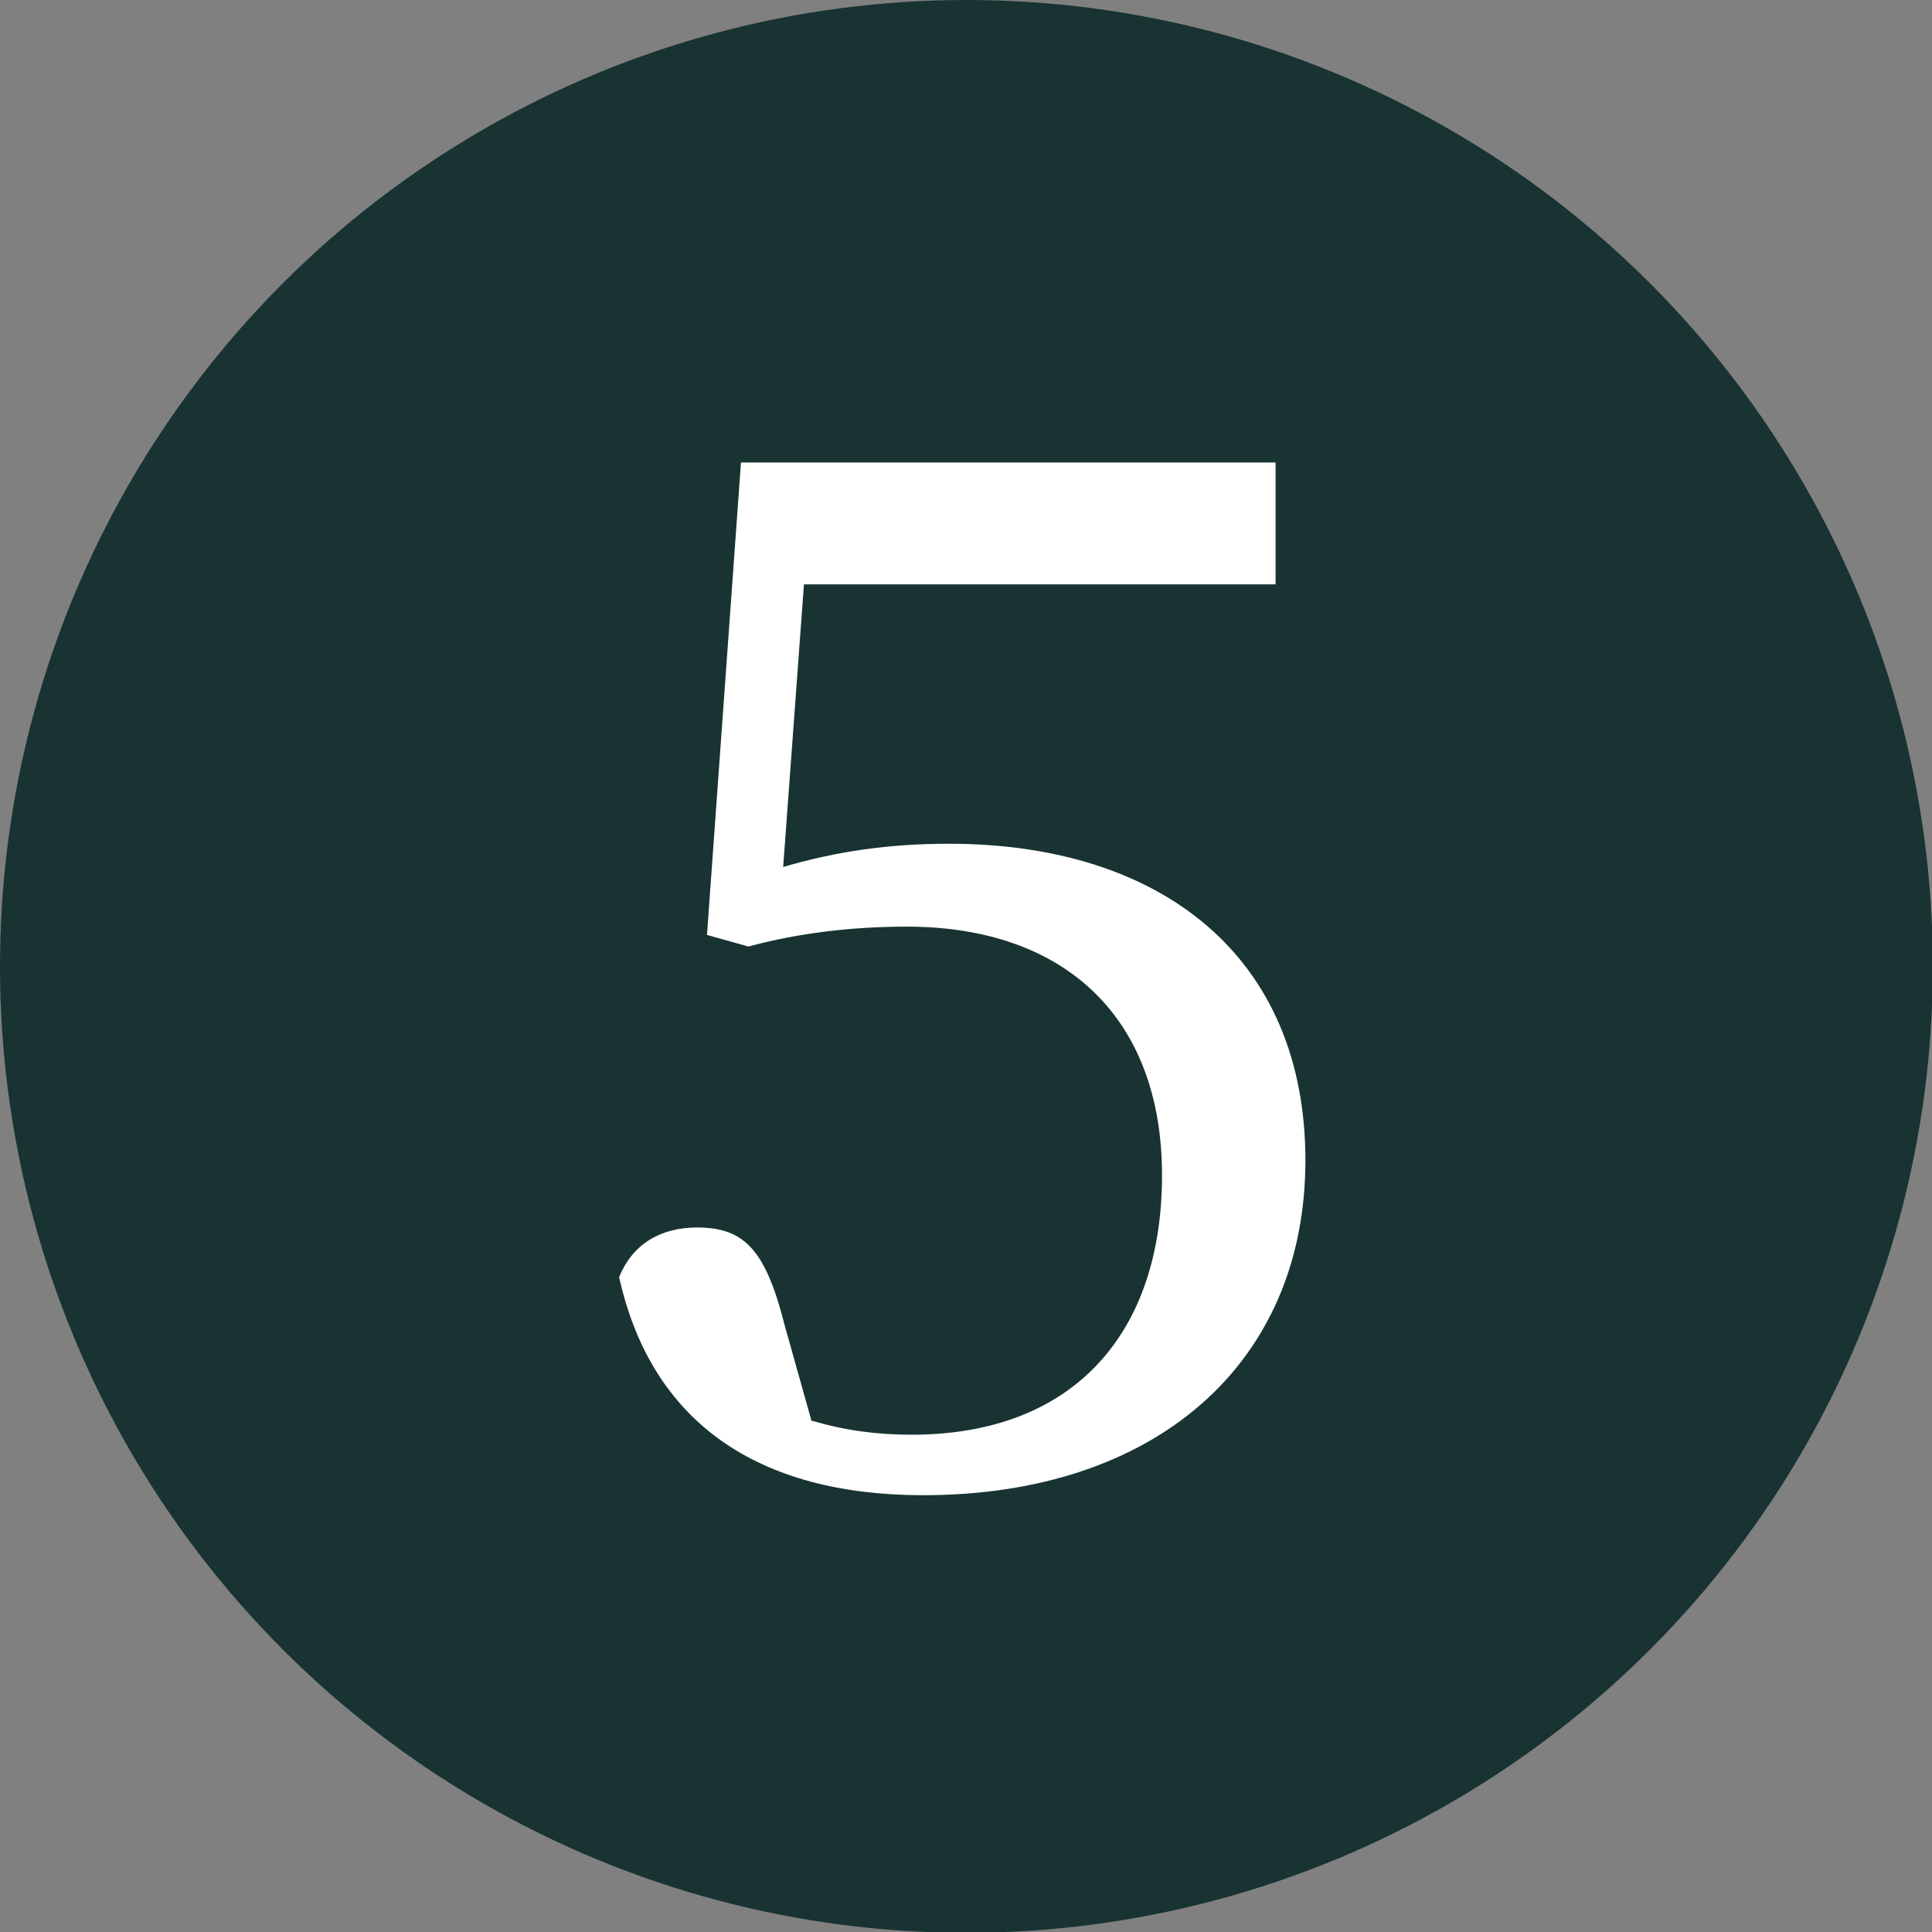
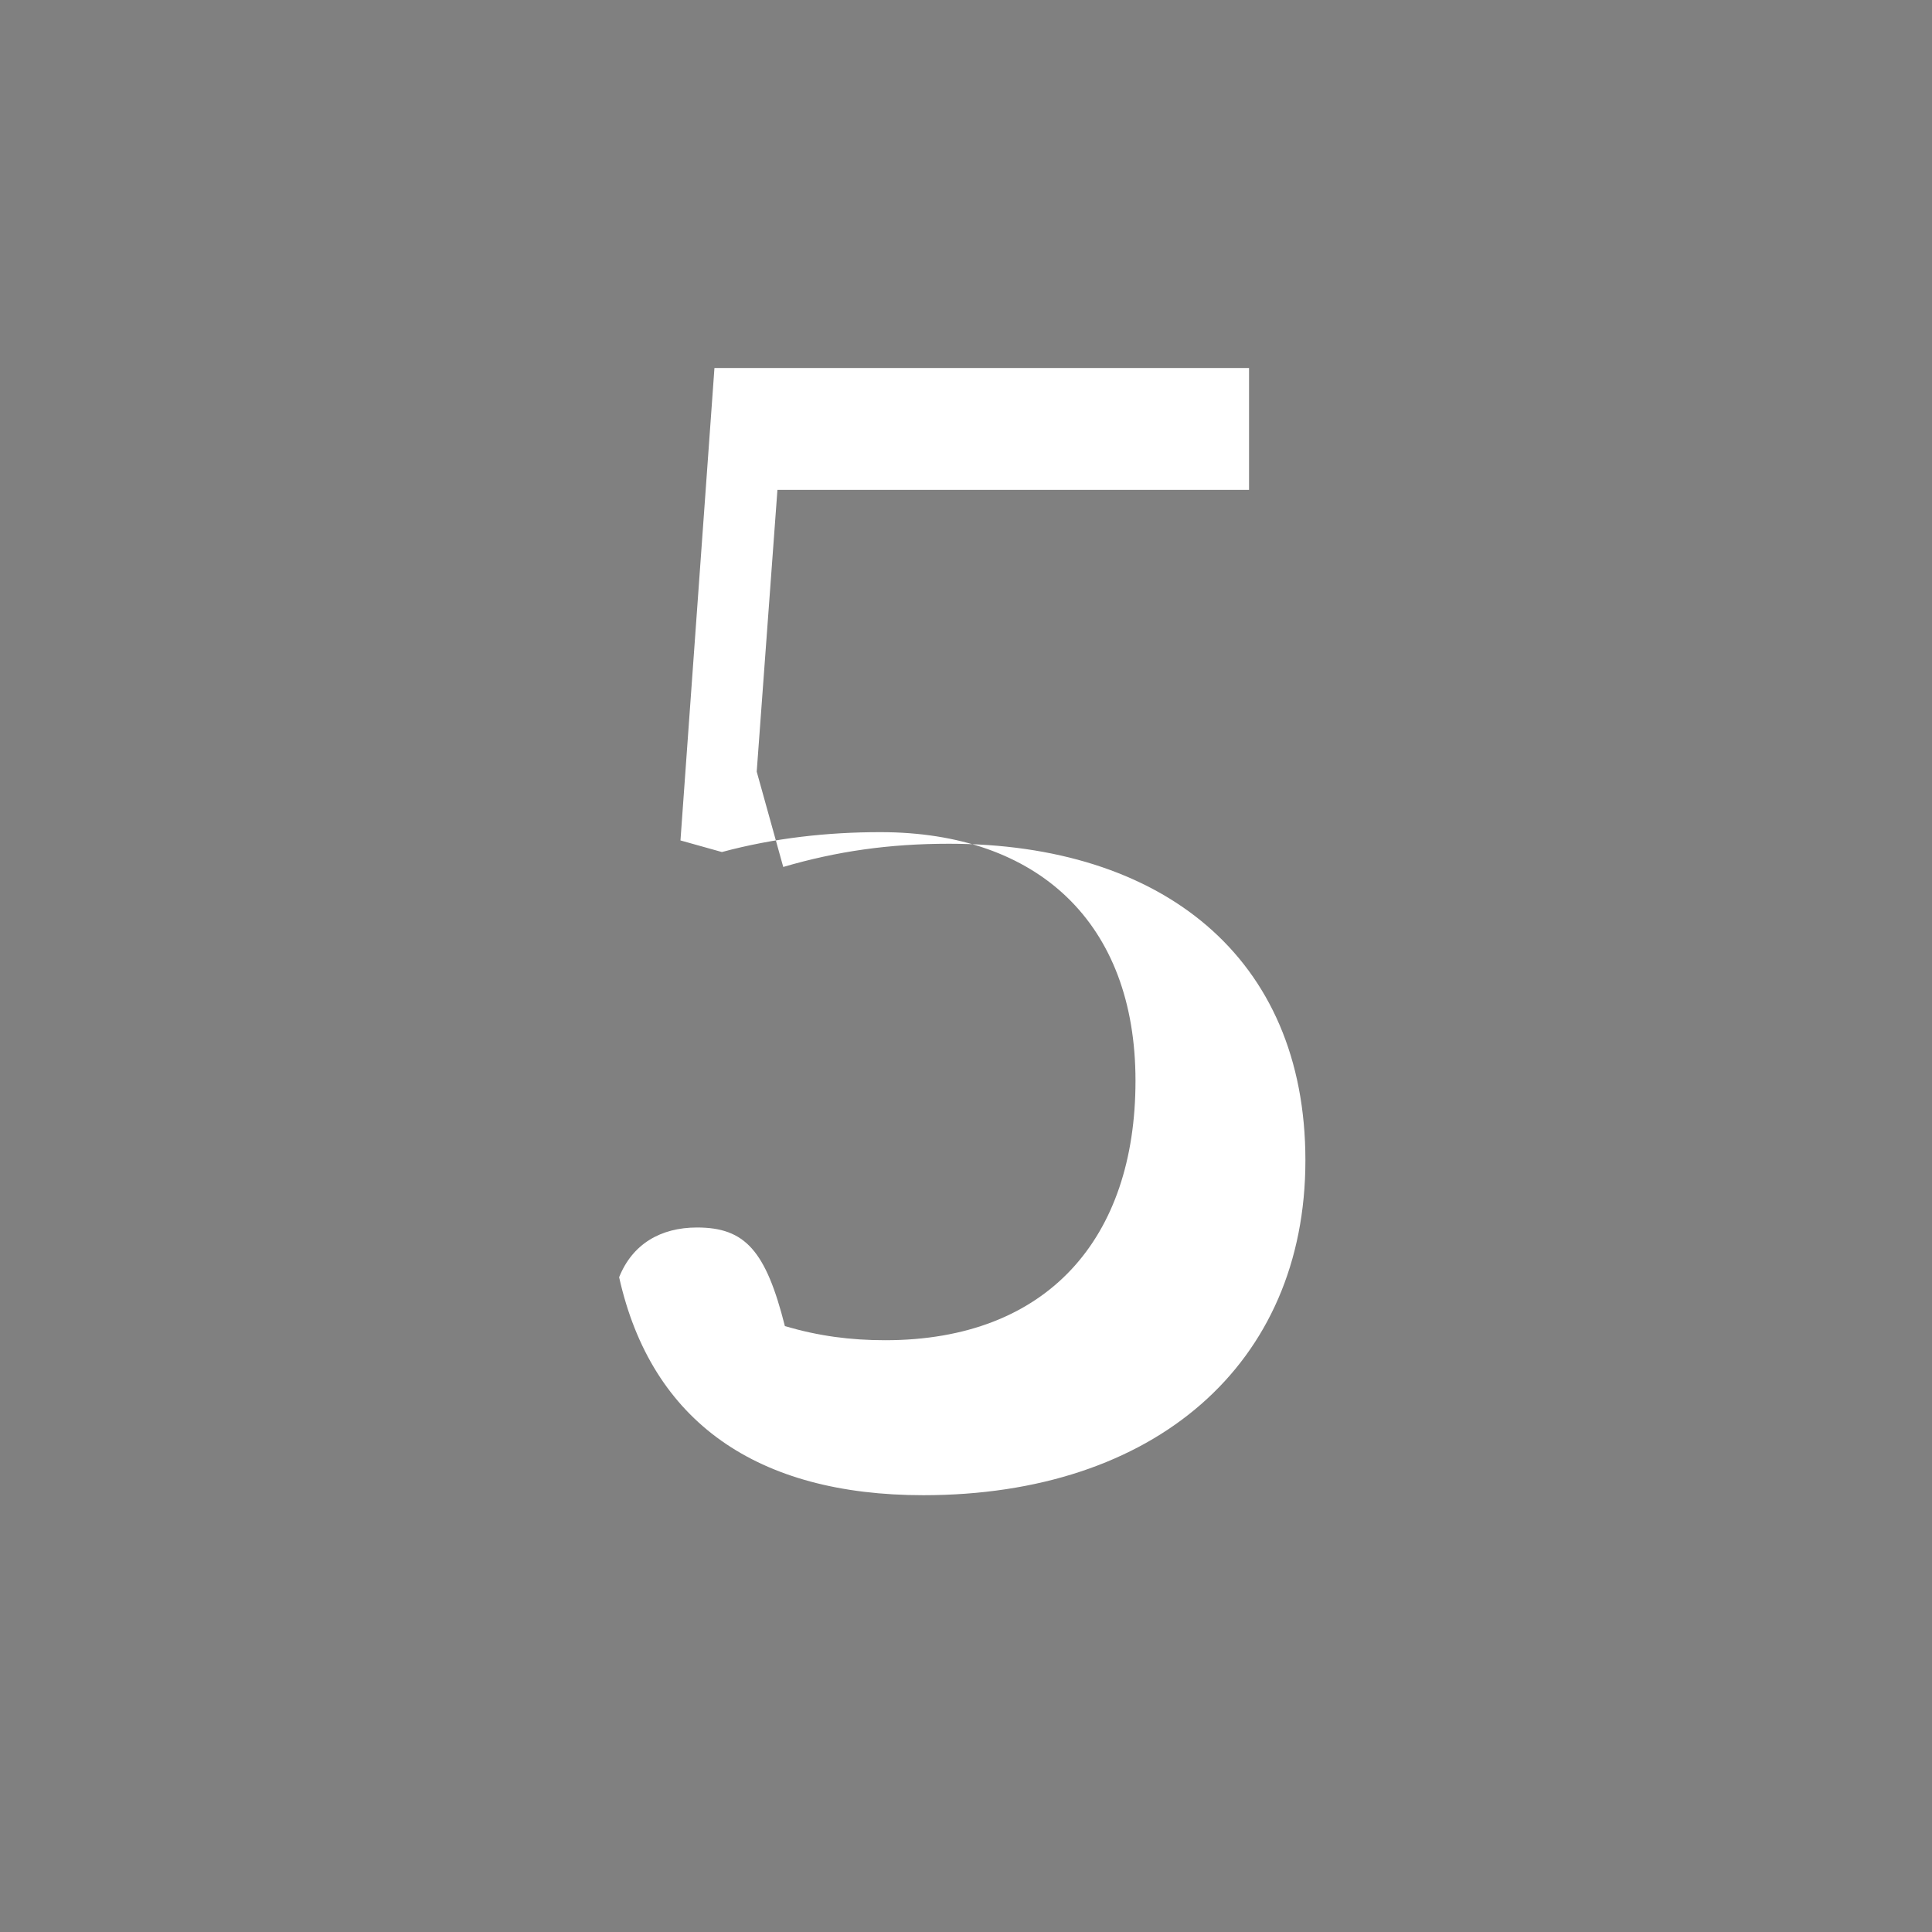
<svg xmlns="http://www.w3.org/2000/svg" id="Layer_2" data-name="Layer 2" viewBox="0 0 23.31 23.31">
  <rect x="0" y="0" width="23.31" height="23.31" fill="#808080" stroke="none" />
  <defs>
    <style>
      .cls-1 {
        fill: #183332;
      }

      .cls-1, .cls-2 {
        stroke-width: 0px;
      }

      .cls-2 {
        fill: #fff;
      }
    </style>
  </defs>
  <g id="p">
    <g>
-       <circle class="cls-1" cx="11.66" cy="11.66" r="11.66" />
-       <path class="cls-2" d="m9.45,10.46c.65-.19,1.28-.28,2-.28,2.56,0,4.3,1.36,4.3,3.82s-1.82,4.04-4.61,4.04c-2,0-3.28-.88-3.67-2.63.16-.4.5-.6.94-.6.58,0,.83.28,1.06,1.19l.32,1.14c.41.12.79.17,1.21.17,1.96,0,3.02-1.23,3.02-3.13s-1.17-3-3.08-3c-.63,0-1.28.07-1.91.24l-.5-.14.41-5.7h6.45v1.47h-5.69l-.25,3.4Z" />
+       <path class="cls-2" d="m9.45,10.46c.65-.19,1.28-.28,2-.28,2.56,0,4.3,1.36,4.3,3.82s-1.82,4.04-4.61,4.04c-2,0-3.28-.88-3.67-2.63.16-.4.5-.6.94-.6.58,0,.83.28,1.06,1.19c.41.12.79.17,1.21.17,1.96,0,3.02-1.23,3.02-3.13s-1.17-3-3.08-3c-.63,0-1.28.07-1.91.24l-.5-.14.41-5.7h6.45v1.47h-5.69l-.25,3.4Z" />
    </g>
  </g>
</svg>